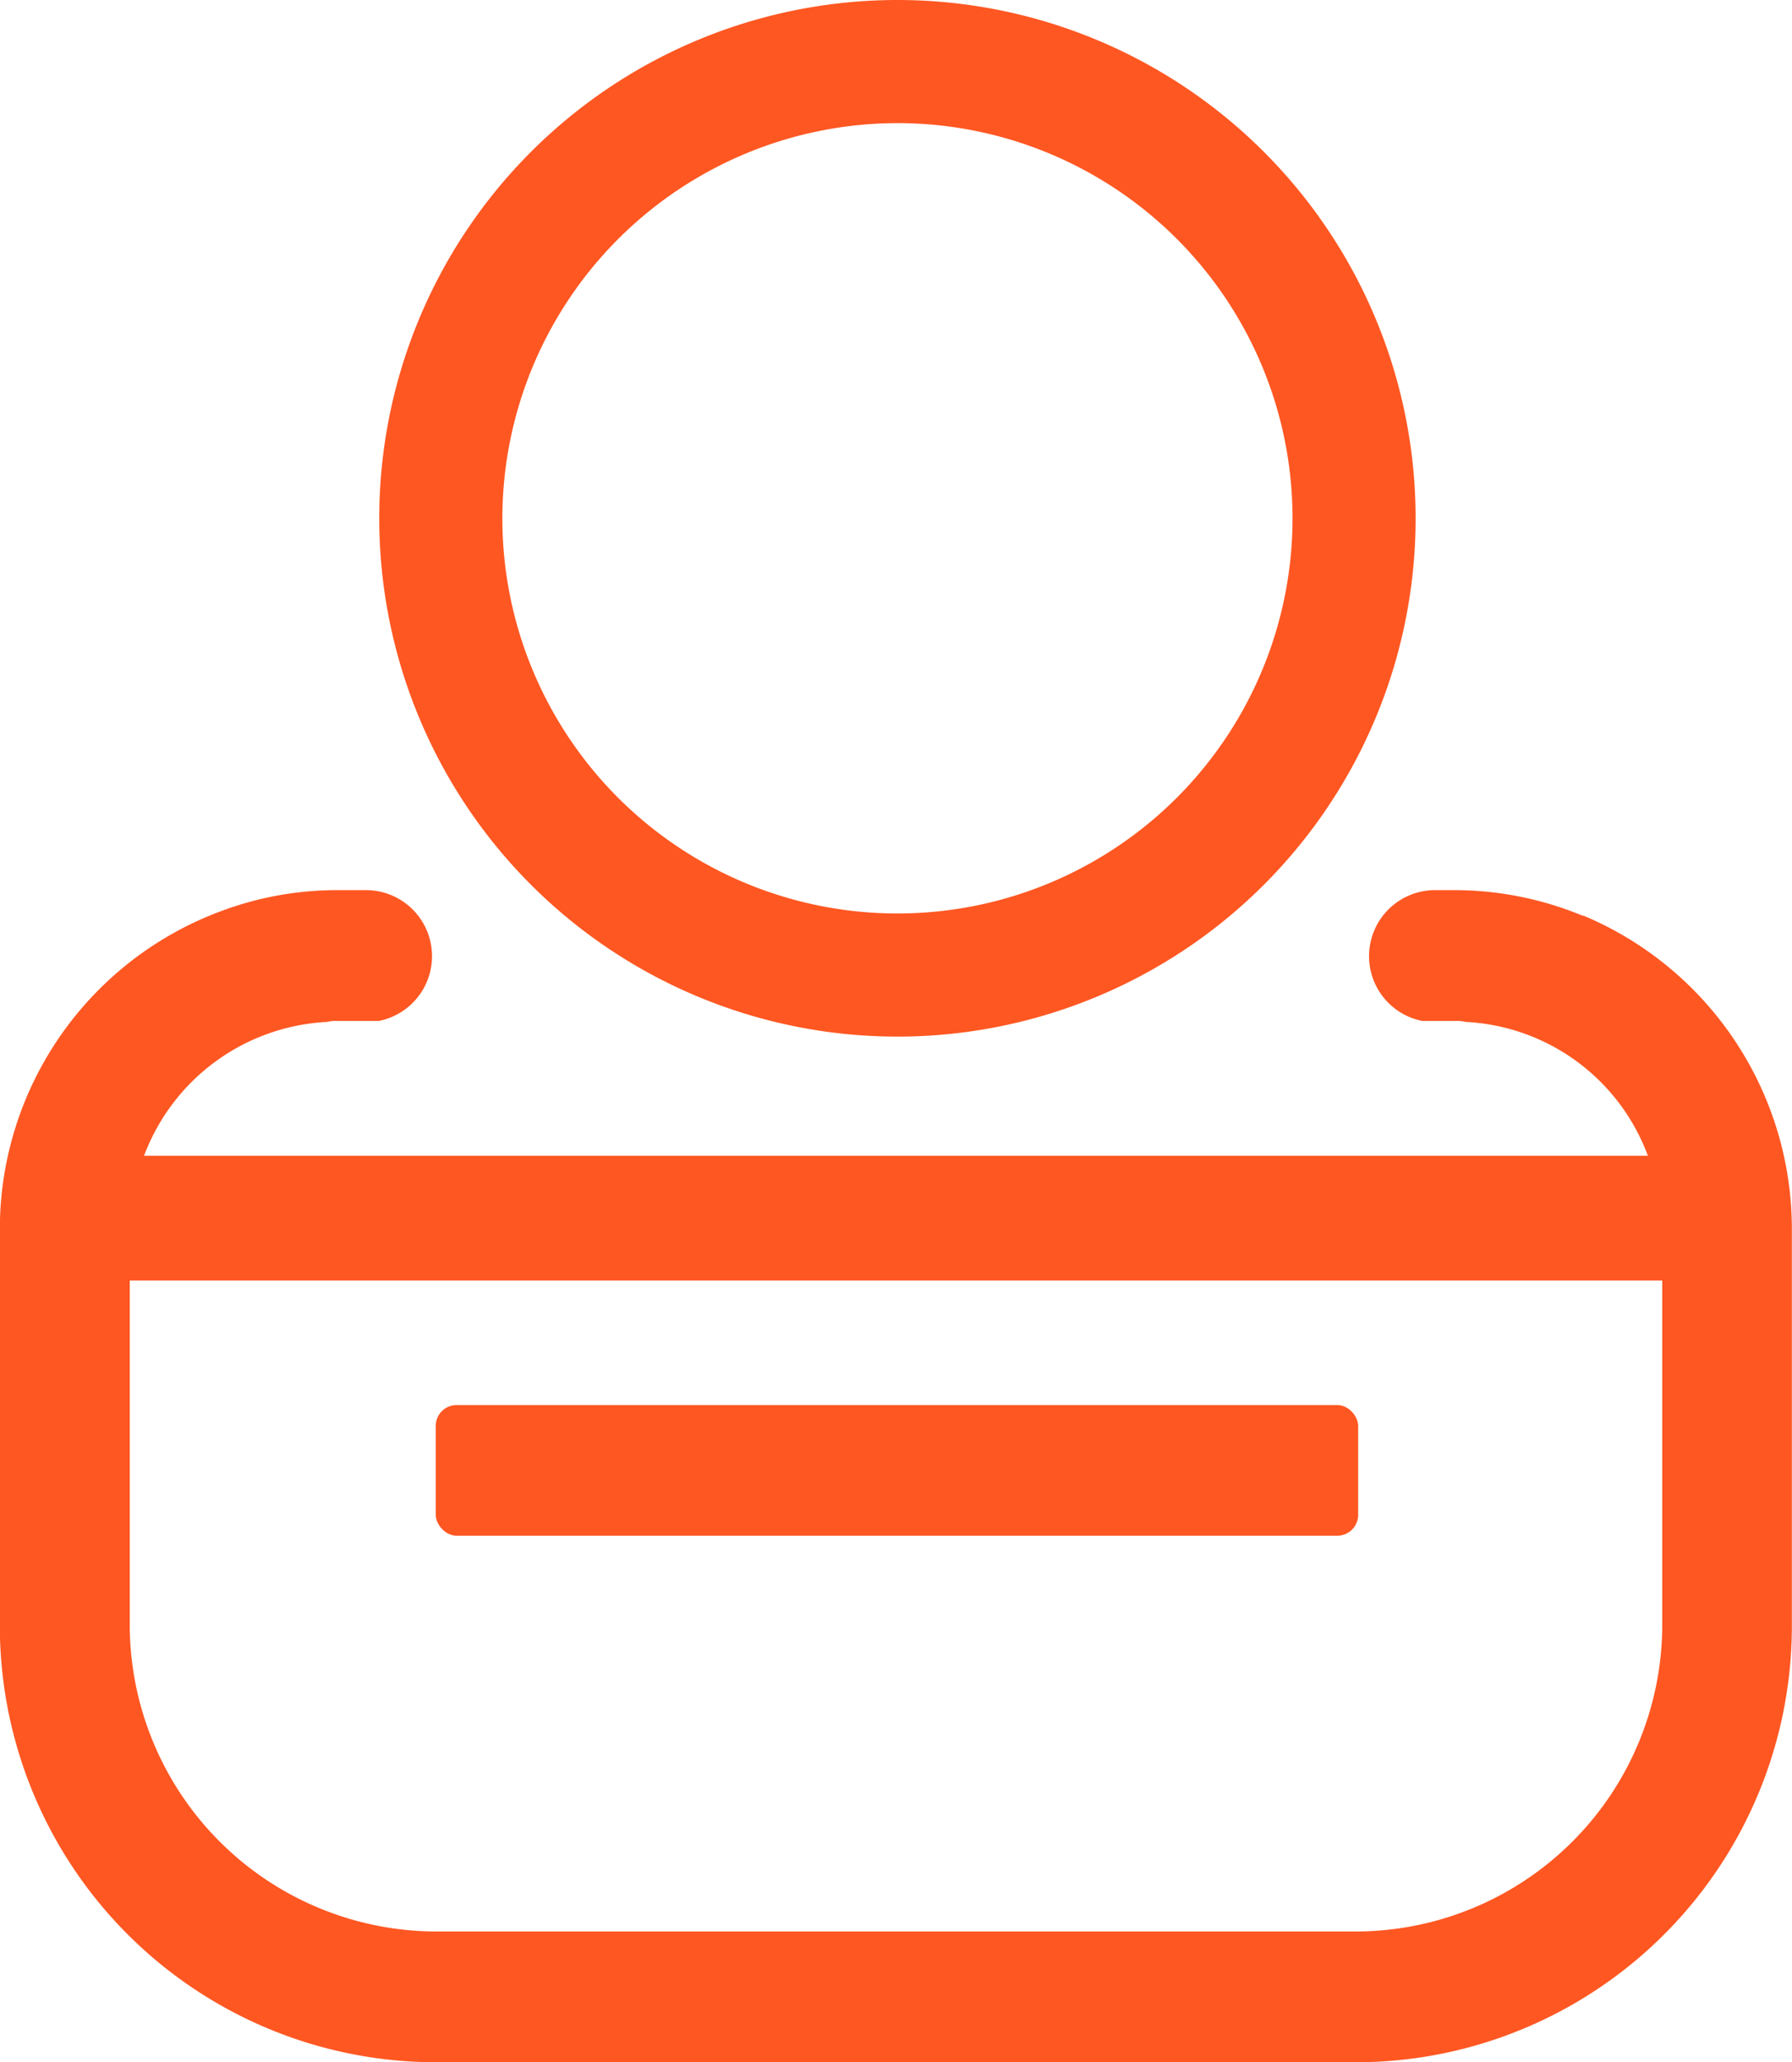
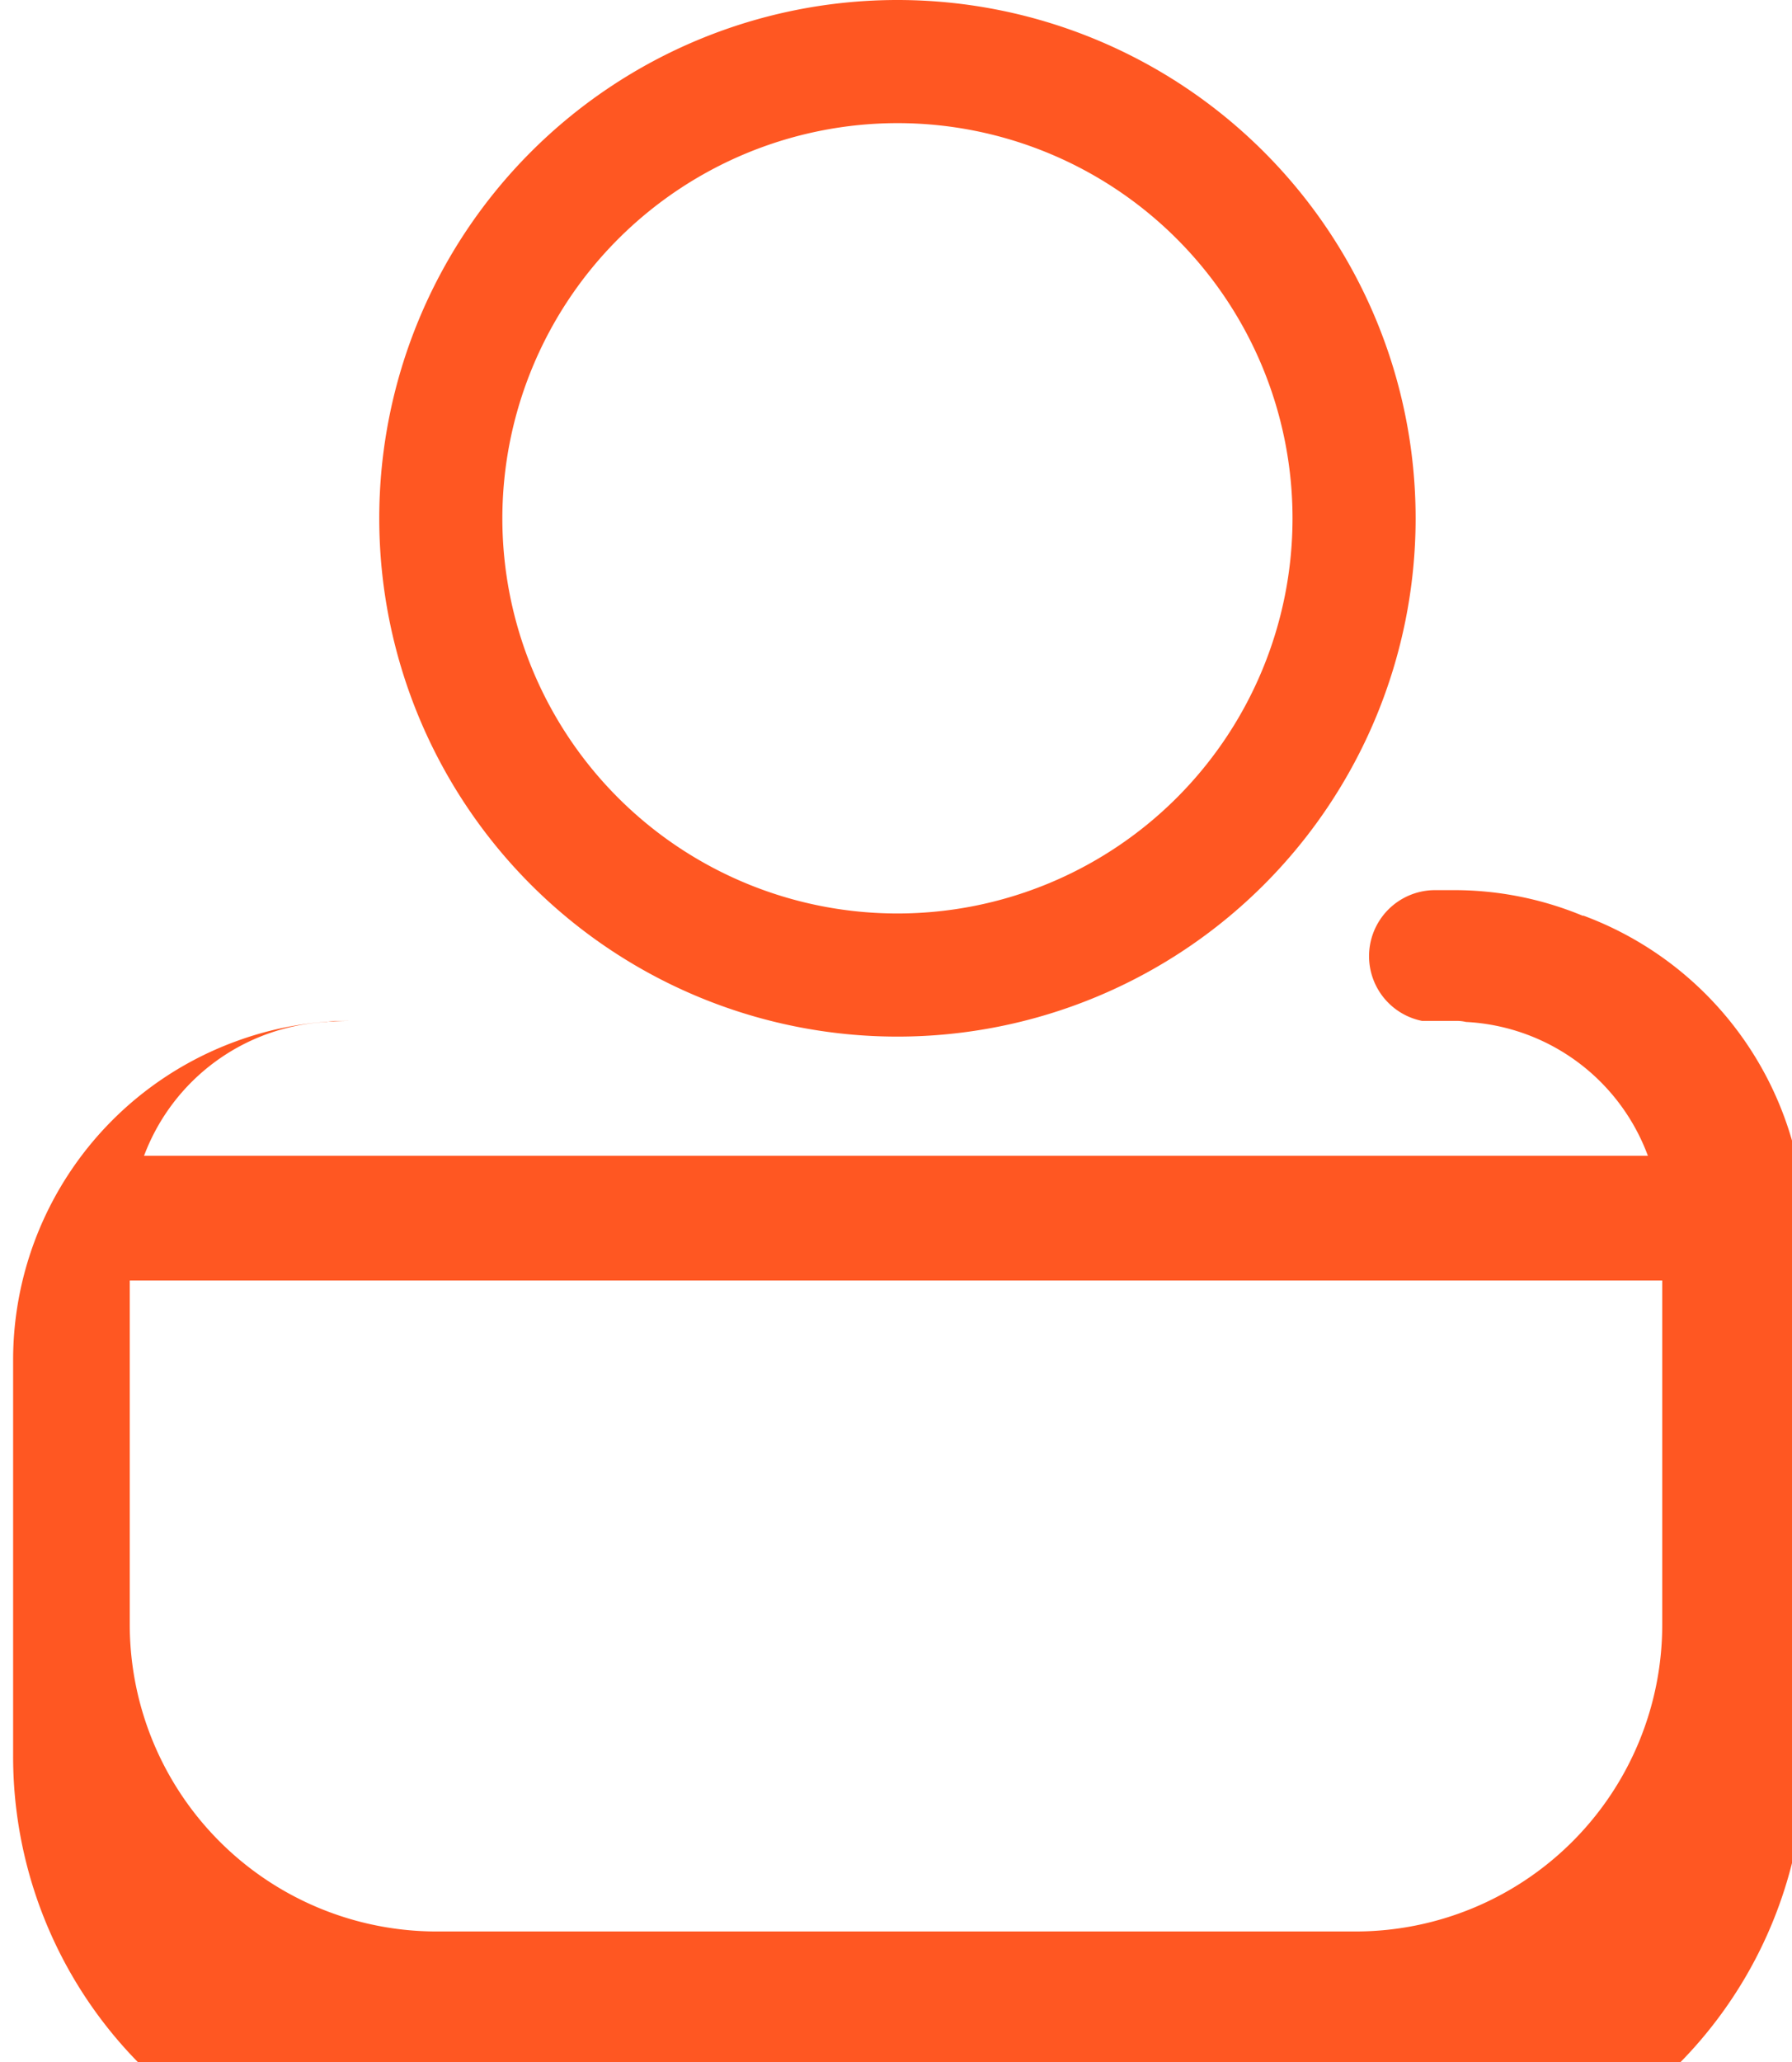
<svg xmlns="http://www.w3.org/2000/svg" id="Componente_39_1" data-name="Componente 39 – 1" width="54.91" height="63.178" viewBox="0 0 54.91 63.178">
  <rect id="Rectángulo_6787" data-name="Rectángulo 6787" width="24" height="24" transform="translate(18.919 31.592)" fill="none" />
  <g id="Grupo_257" data-name="Grupo 257" transform="translate(-413.946 -1189.107)">
-     <rect id="Rectángulo_6788" data-name="Rectángulo 6788" width="28.265" height="4.003" rx="0.639" transform="translate(427.298 1232.15)" fill="#ff5722" />
-     <path id="Trazado_496" data-name="Trazado 496" d="M462.47,1198.6h-.031a10.267,10.267,0,0,0-3.913-.783h-.595a2.023,2.023,0,0,0-.407,4.007h1a1.286,1.286,0,0,1,.344.031,6.285,6.285,0,0,1,5.572,4.1H418.36a6.328,6.328,0,0,1,5.6-4.1,1.286,1.286,0,0,1,.344-.031h1.252a2.023,2.023,0,0,0-.407-4.007h-.845a10.122,10.122,0,0,0-3.538.626,10.394,10.394,0,0,0-6.825,9.736v12.146a13.374,13.374,0,0,0,13.4,13.4h28.144a13.367,13.367,0,0,0,13.367-13.4V1208.18A10.414,10.414,0,0,0,462.47,1198.6Zm2.41,21.726a9.4,9.4,0,0,1-9.392,9.392H427.345a9.406,9.406,0,0,1-9.423-9.392v-10.55H464.88Z" transform="translate(0 18.559)" fill="#ff5722" />
+     <path id="Trazado_496" data-name="Trazado 496" d="M462.47,1198.6h-.031a10.267,10.267,0,0,0-3.913-.783h-.595a2.023,2.023,0,0,0-.407,4.007h1a1.286,1.286,0,0,1,.344.031,6.285,6.285,0,0,1,5.572,4.1H418.36a6.328,6.328,0,0,1,5.6-4.1,1.286,1.286,0,0,1,.344-.031h1.252h-.845a10.122,10.122,0,0,0-3.538.626,10.394,10.394,0,0,0-6.825,9.736v12.146a13.374,13.374,0,0,0,13.4,13.4h28.144a13.367,13.367,0,0,0,13.367-13.4V1208.18A10.414,10.414,0,0,0,462.47,1198.6Zm2.41,21.726a9.4,9.4,0,0,1-9.392,9.392H427.345a9.406,9.406,0,0,1-9.423-9.392v-10.55H464.88Z" transform="translate(0 18.559)" fill="#ff5722" />
    <path id="Trazado_497" data-name="Trazado 497" d="M433.536,1192.879a12.106,12.106,0,1,1-12.106,12.106,12.119,12.119,0,0,1,12.106-12.106m0-3.772a15.878,15.878,0,1,0,15.878,15.878,15.879,15.879,0,0,0-15.878-15.878Z" transform="translate(7.909 0)" fill="#ff5722" />
  </g>
</svg>